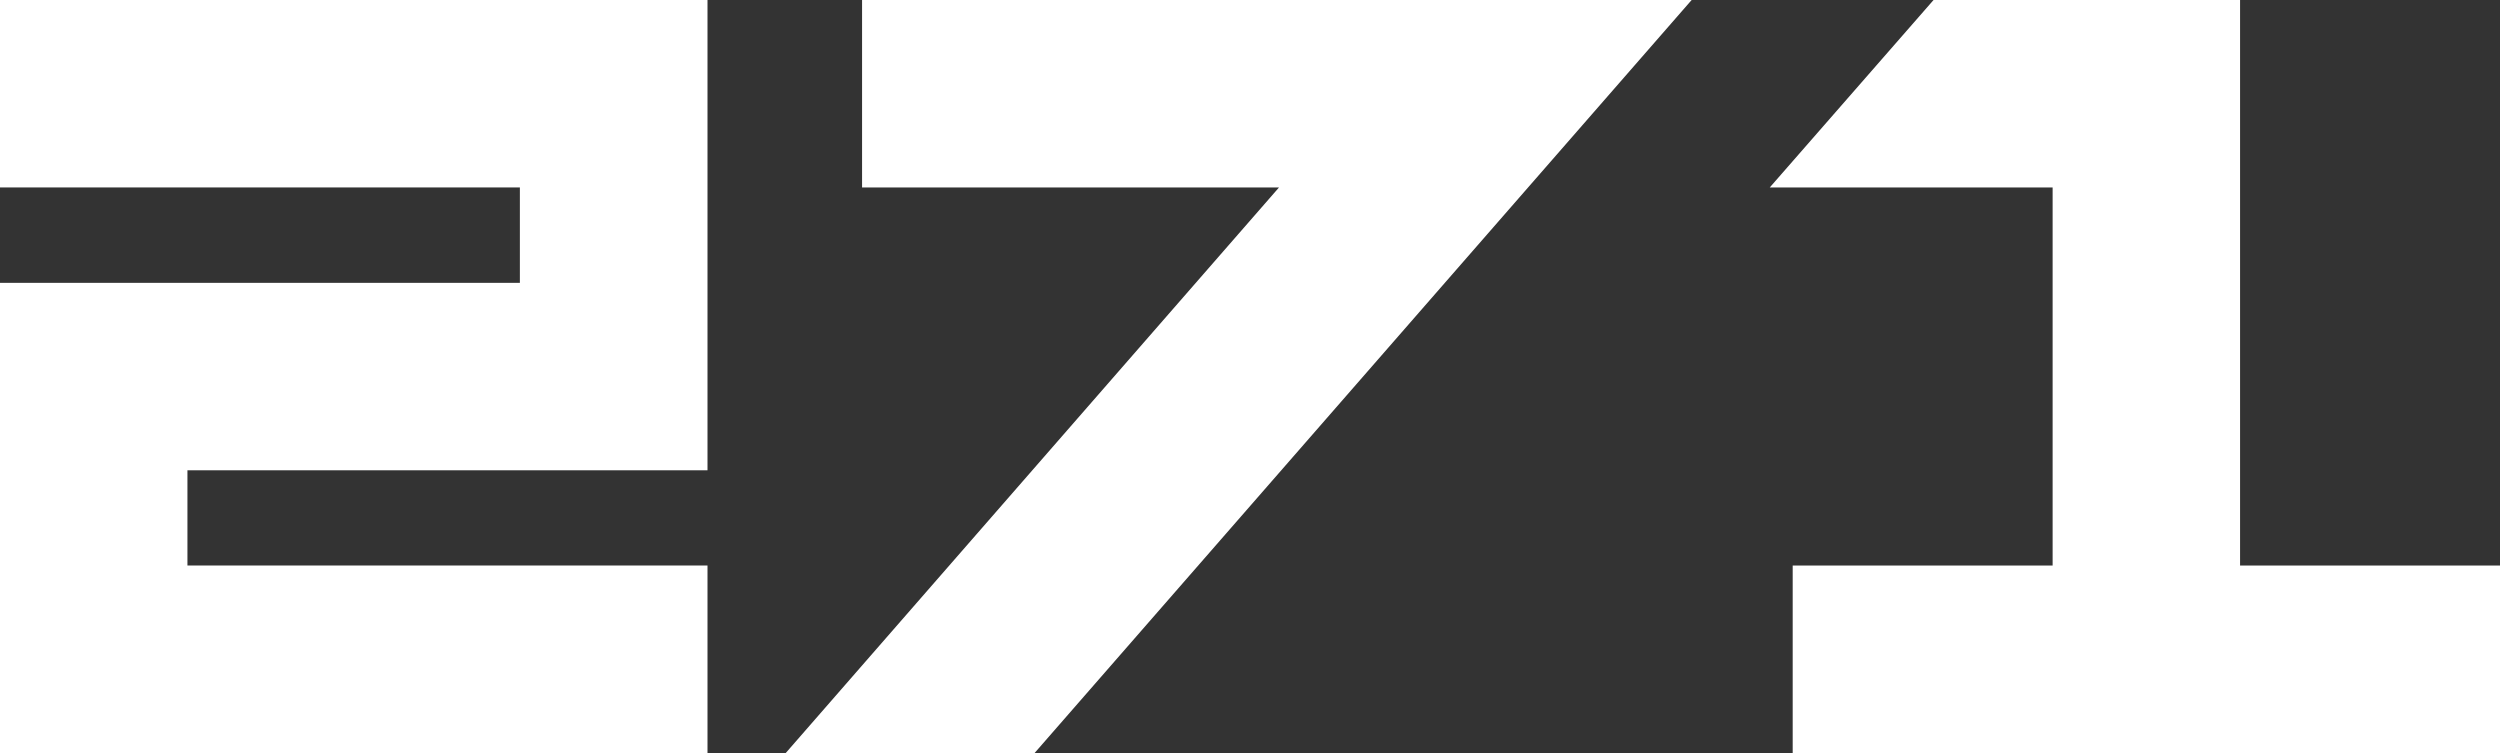
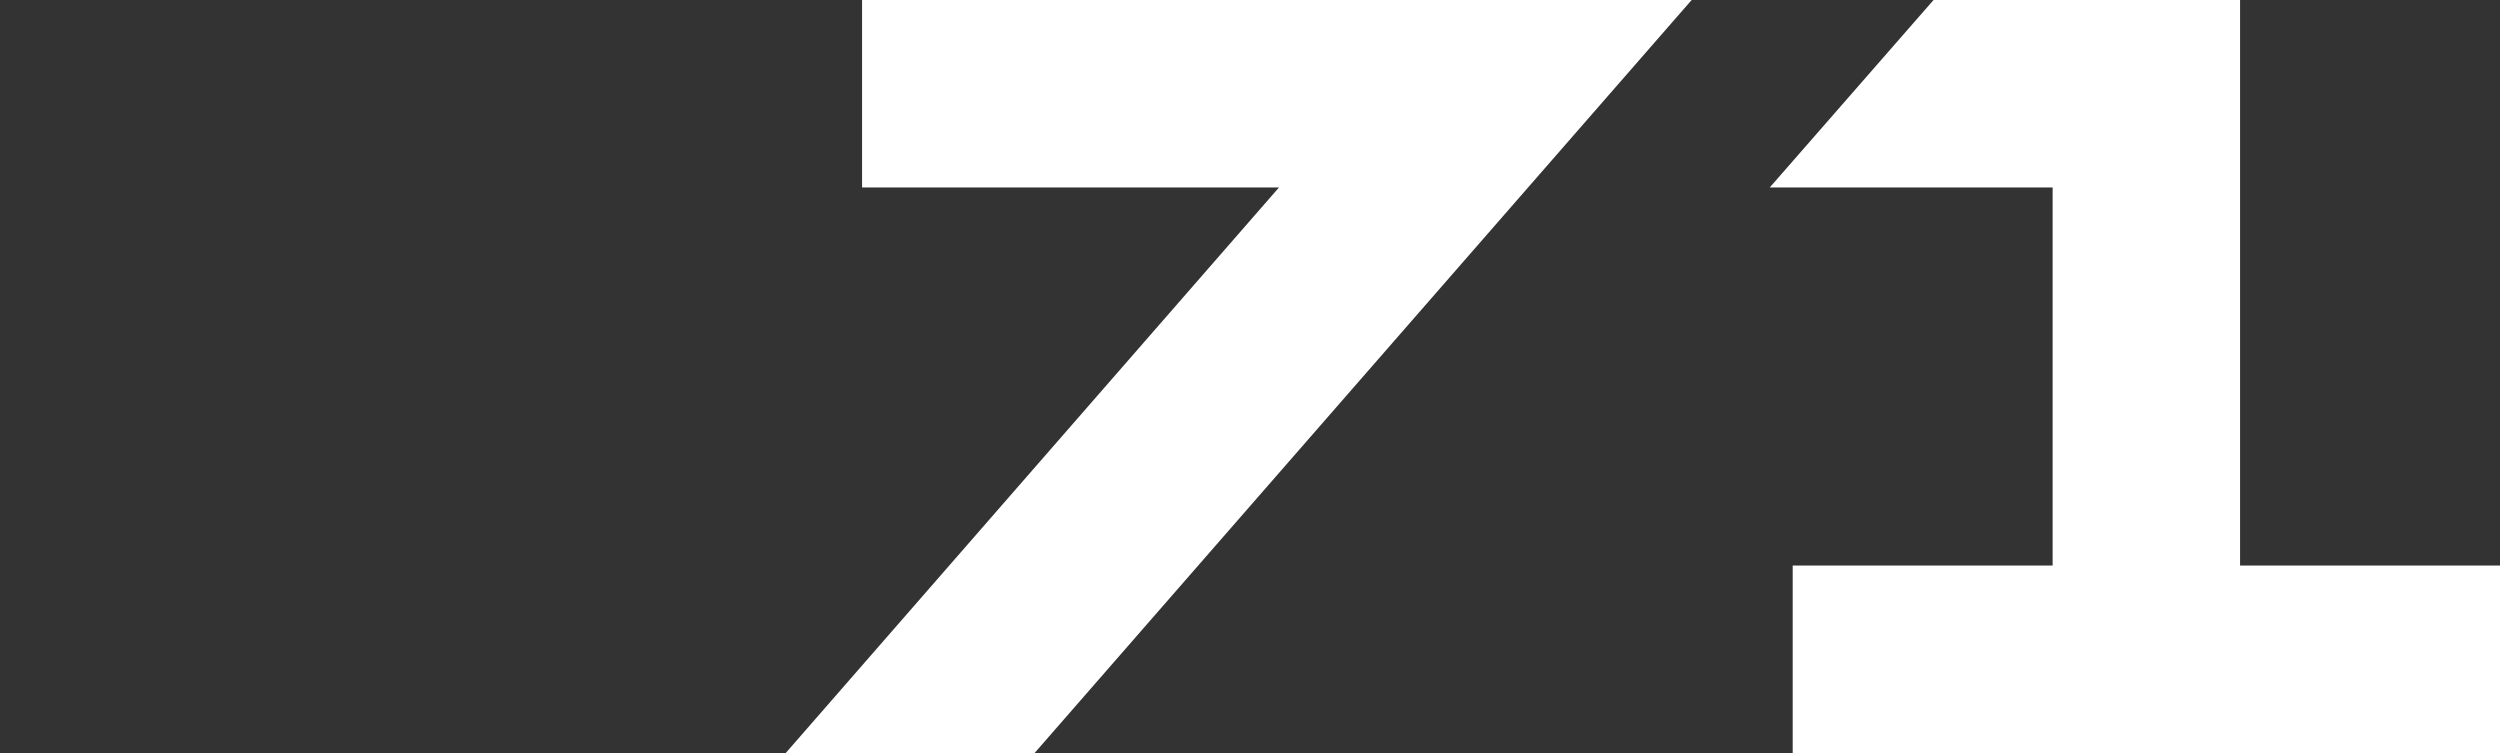
<svg xmlns="http://www.w3.org/2000/svg" id="Layer_2" data-name="Layer 2" viewBox="0 0 133.11 40.1">
  <rect x="0" y="0" width="133.11" height="40.1" fill="#333333" stroke="none" />
  <g id="Content">
    <g>
-       <polygon points="0 9.98 27.68 9.98 27.68 15.06 0 15.06 0 40.1 37.67 40.1 37.67 30.11 9.98 30.11 9.98 25.04 37.67 25.04 37.67 0 0 0 0 9.98" style="fill: #fff; stroke-width: 0px;" />
      <polygon points="45.9 9.98 68.1 9.98 41.83 40.1 55.08 40.1 90.07 0 45.9 0 45.9 9.98" style="fill: #fff; stroke-width: 0px;" />
      <polygon points="119.27 30.11 119.27 0 102.95 0 94.23 9.98 109.29 9.98 109.29 30.11 95.45 30.11 95.45 40.1 109.29 40.1 119.27 40.1 133.11 40.1 133.11 30.11 119.27 30.11" style="fill: #fff; stroke-width: 0px;" />
    </g>
  </g>
</svg>